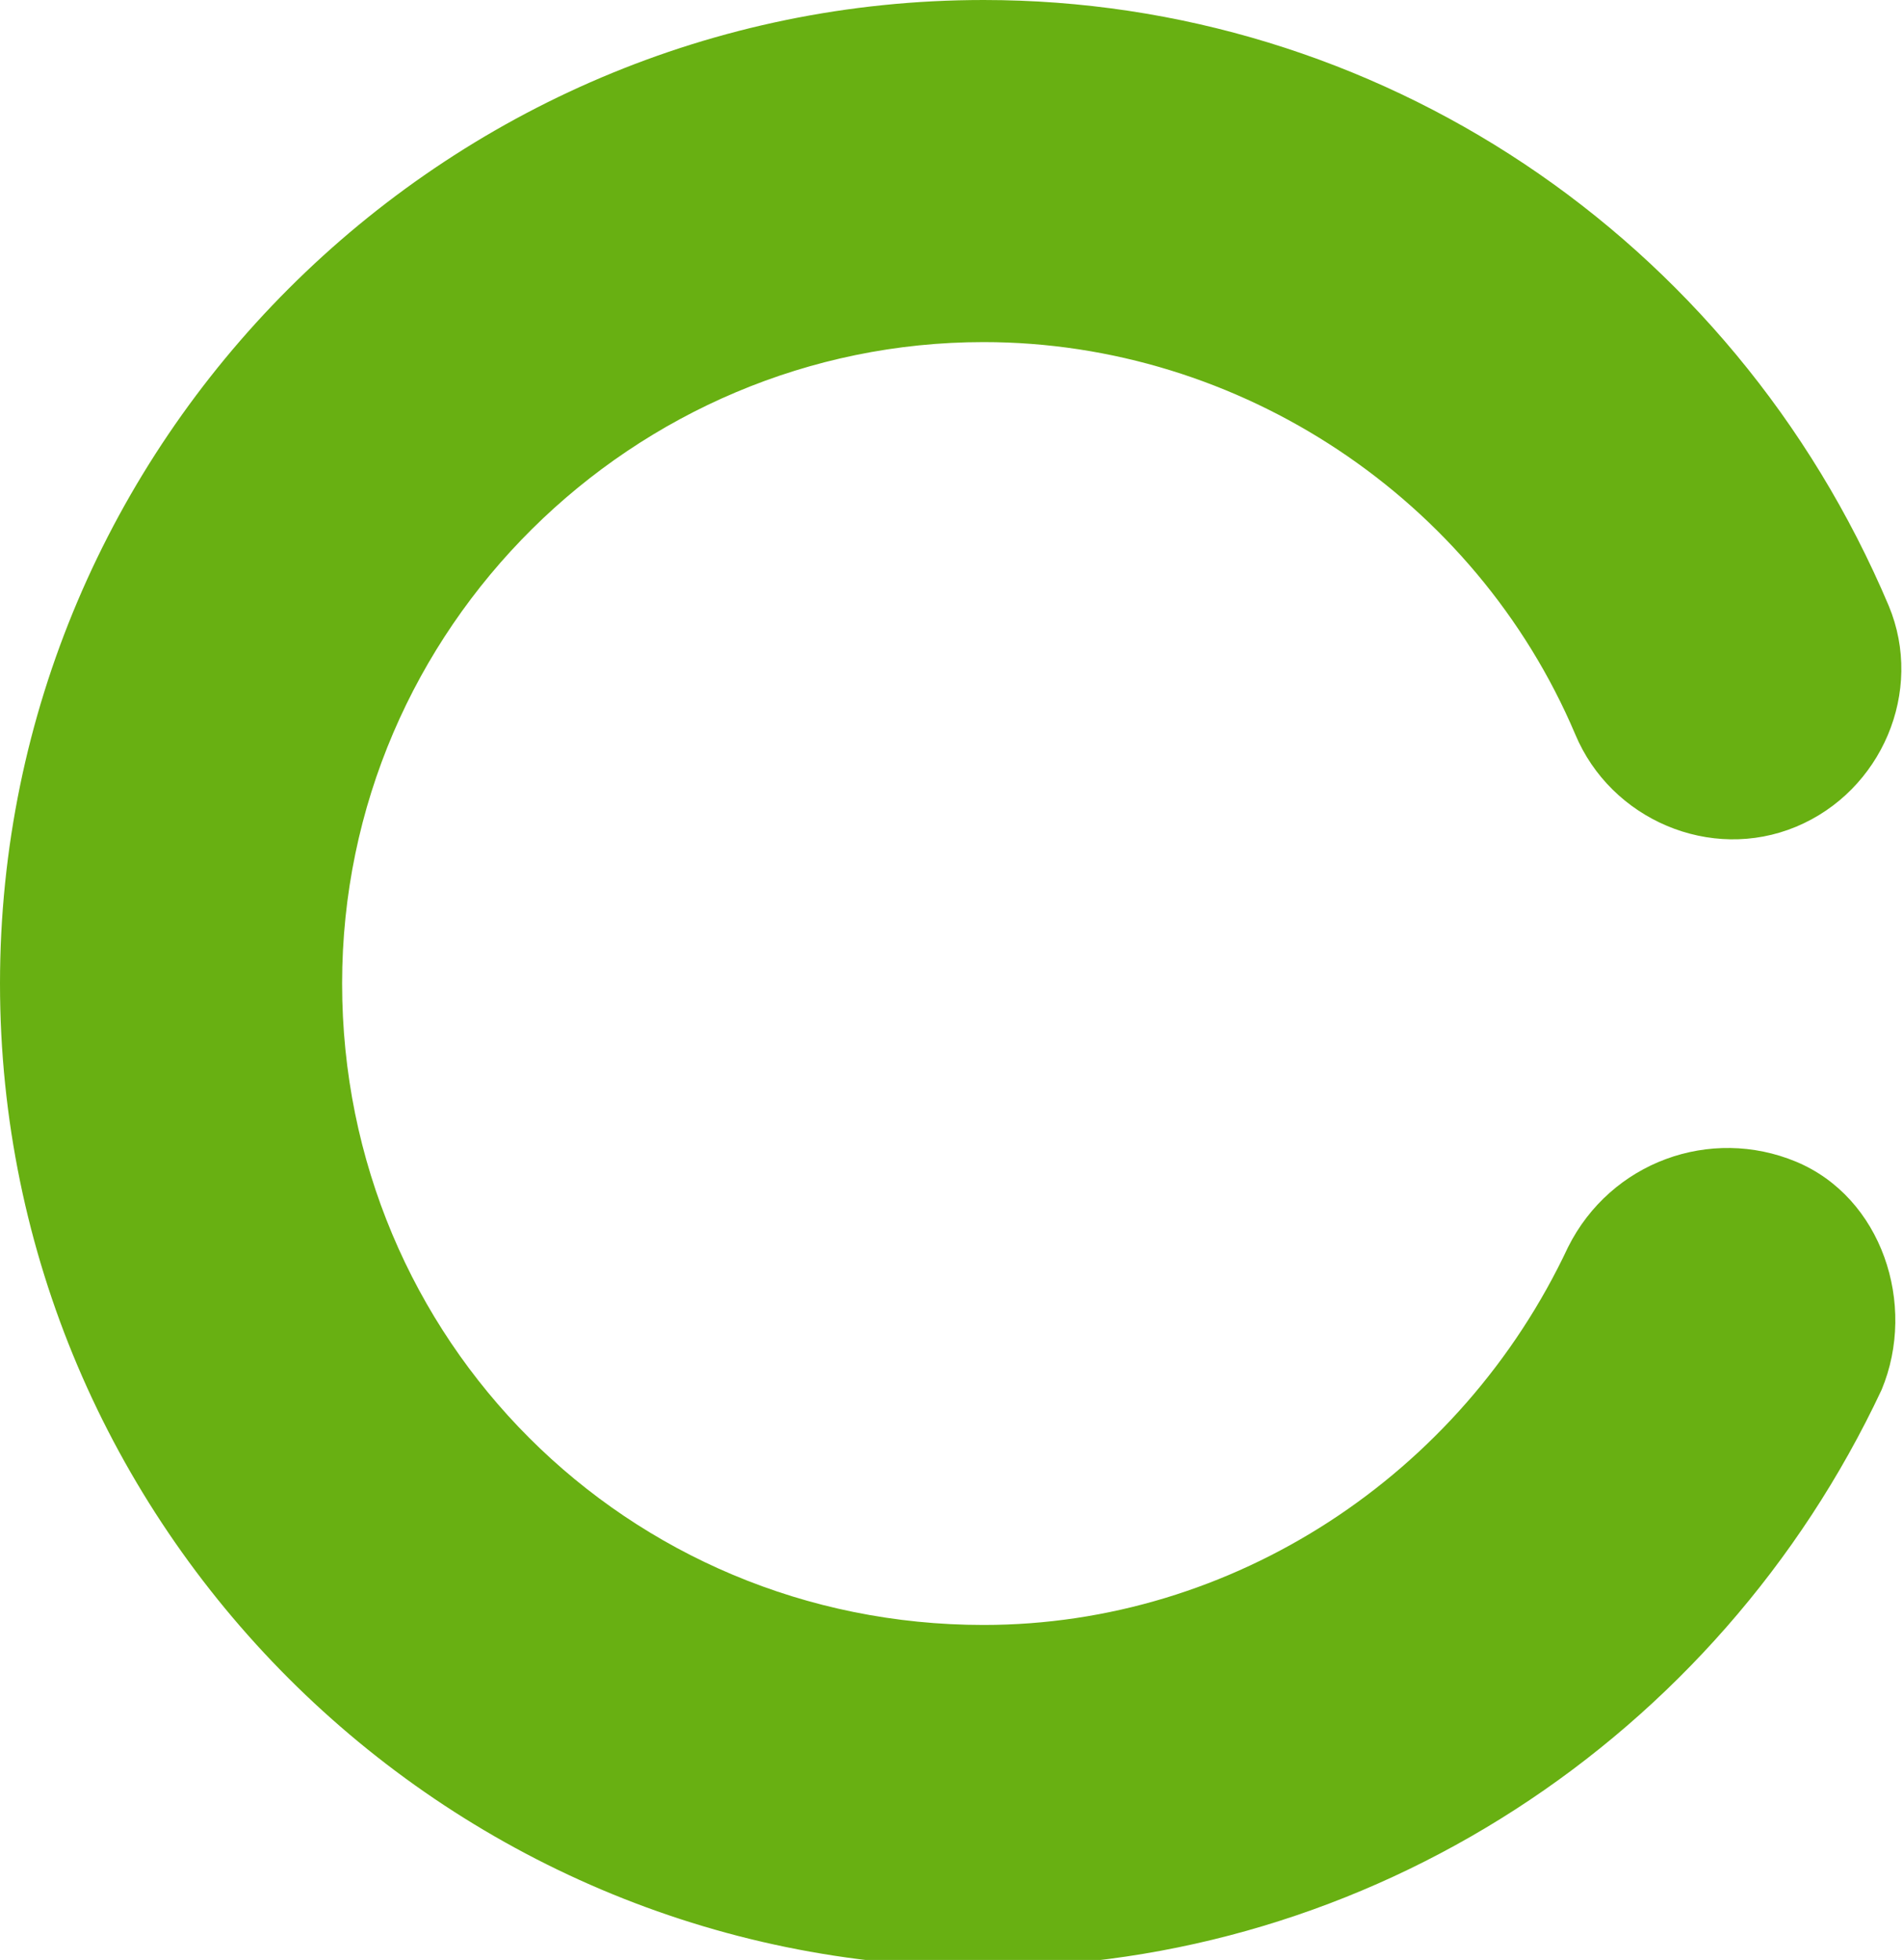
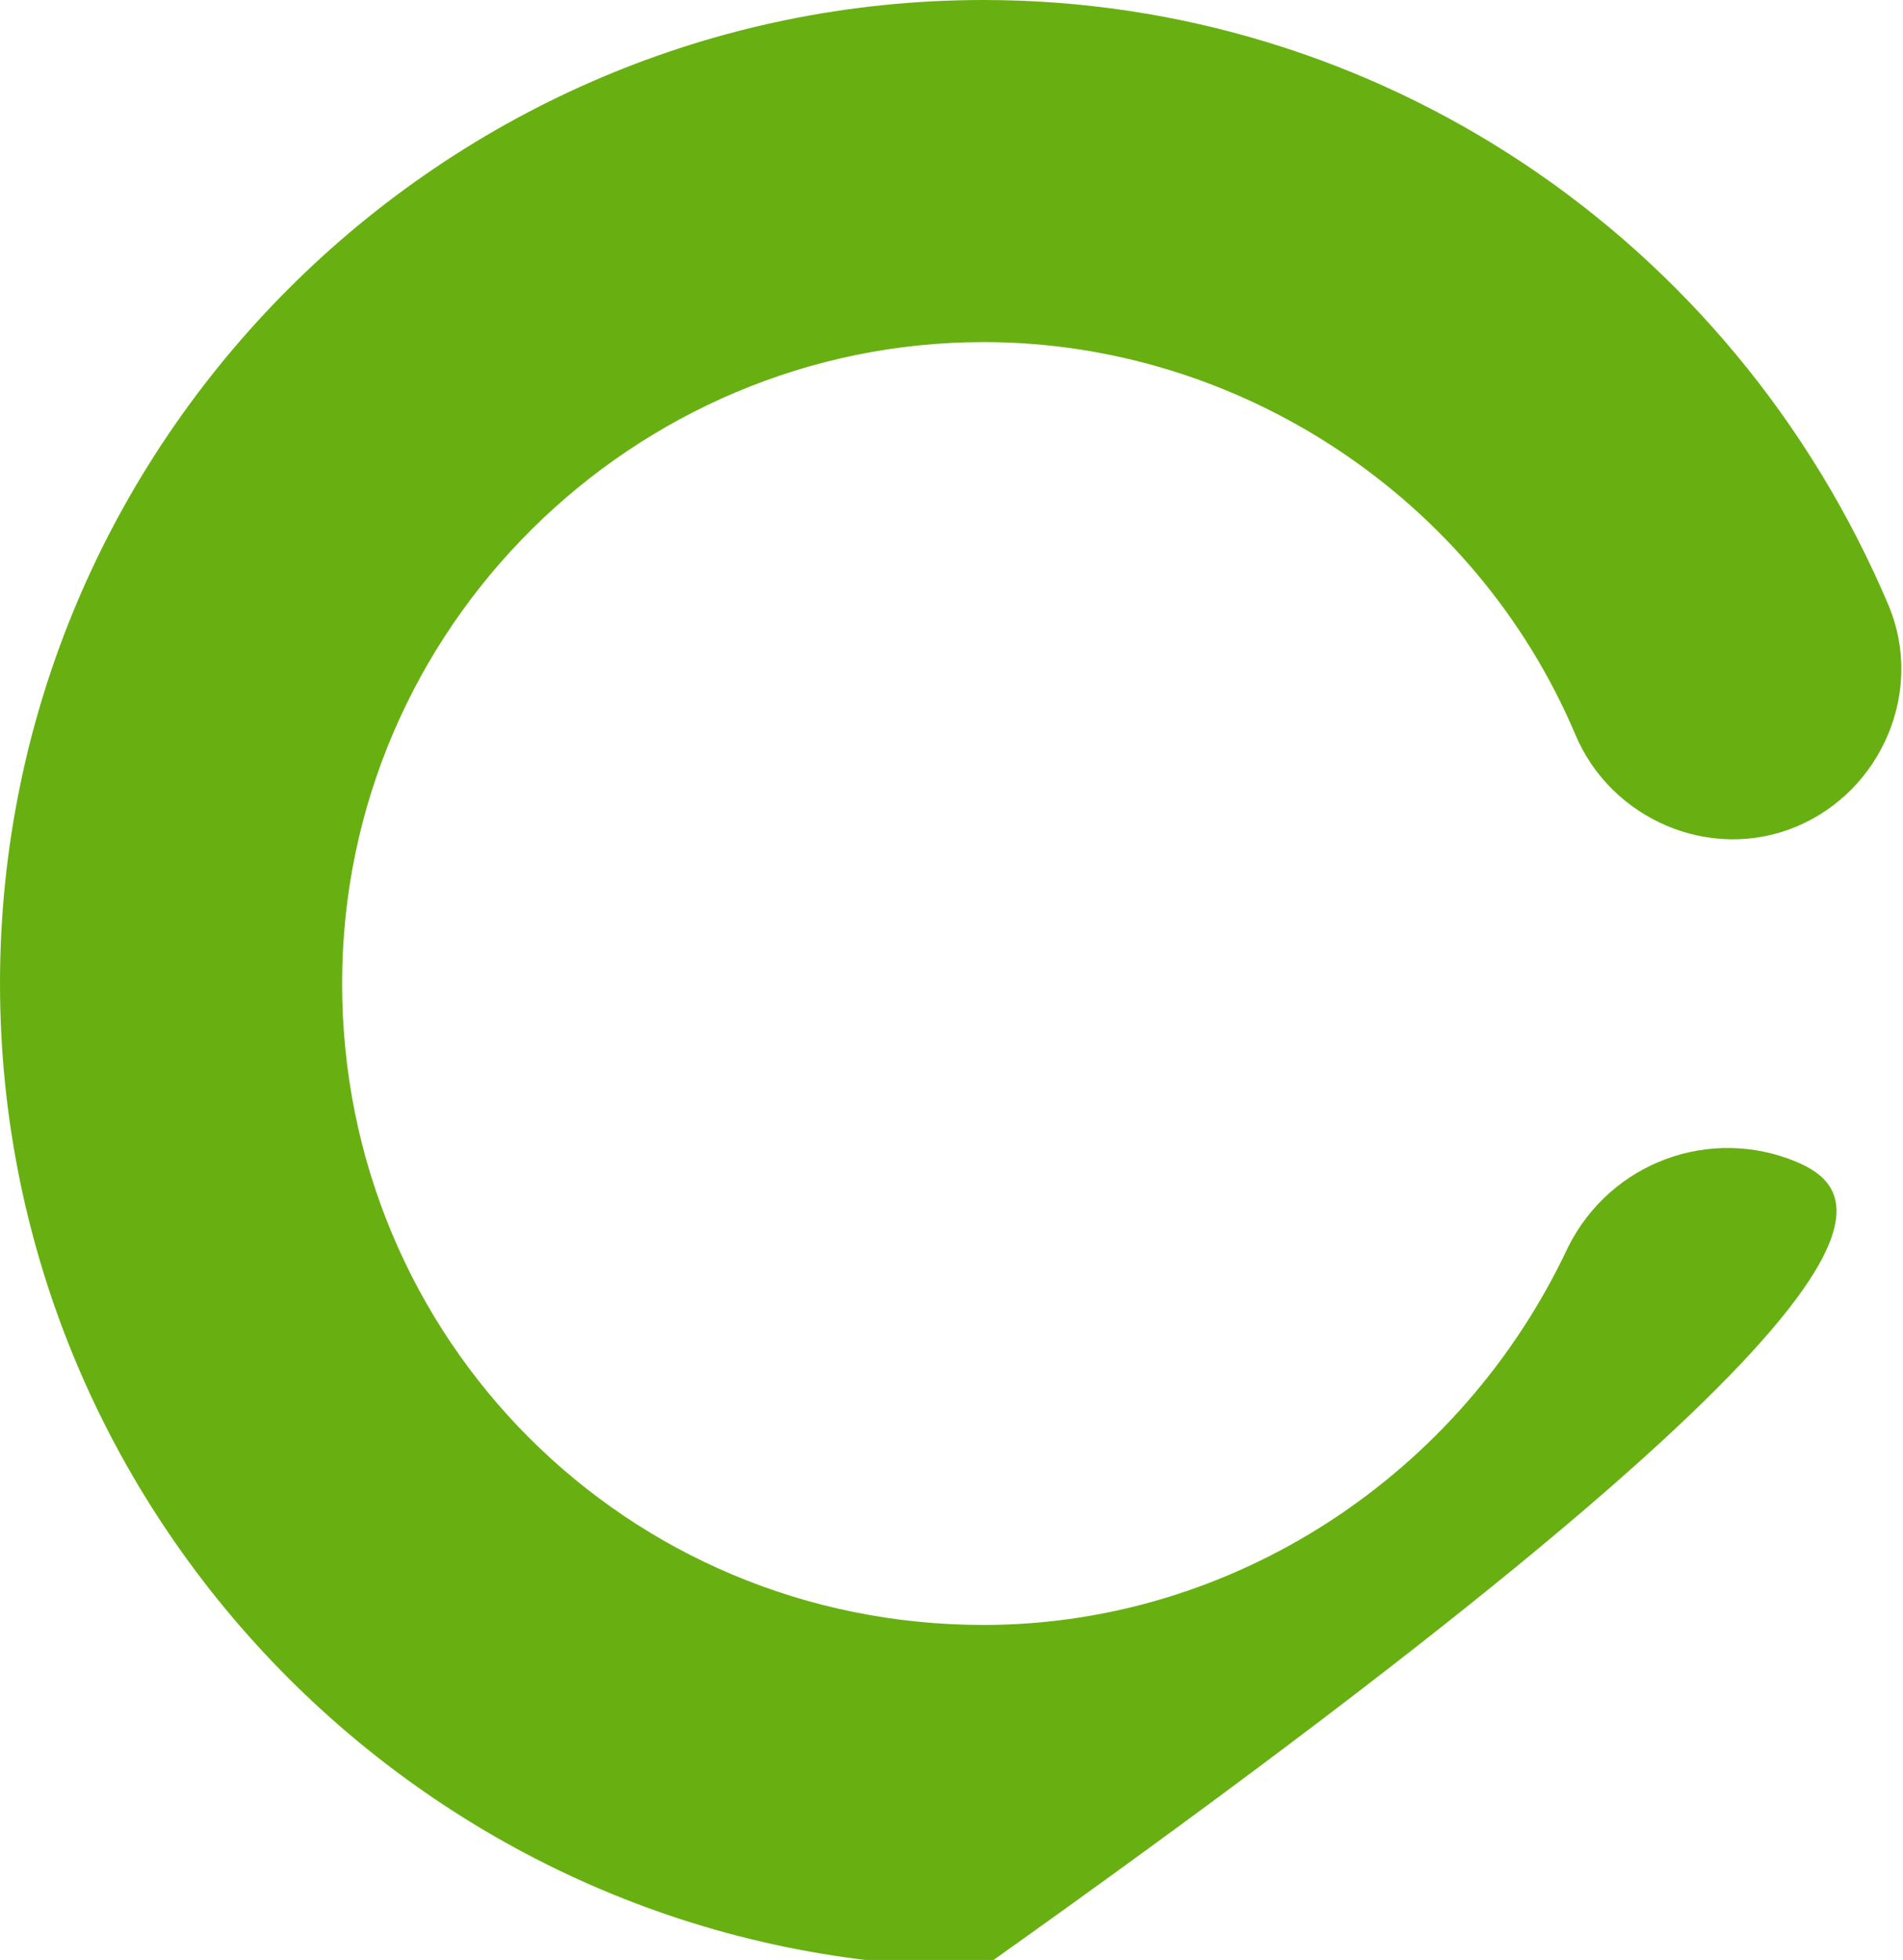
<svg xmlns="http://www.w3.org/2000/svg" id="Livello_1" x="0px" y="0px" viewBox="0 0 26.7 27.5" style="enable-background:new 0 0 26.7 27.5;" xml:space="preserve">
  <style type="text/css">	.st0{fill:#68B012;}</style>
-   <path class="st0" d="M25.2,16.3c-1.2-0.5-2.6,0-3.2,1.2c-1.5,3.2-4.7,5.3-8.2,5.3c-5,0-9-4-9-9c0-5,4.1-9,9-9c3.6,0,6.9,2.2,8.3,5.5 c0.5,1.2,1.9,1.8,3.1,1.3c1.2-0.5,1.8-1.9,1.3-3.1c0,0,0,0,0,0C24.3,3.3,19.3,0,13.8,0C6.2,0,0,6.2,0,13.8c0,7.6,6.2,13.8,13.8,13.8 c5.4,0,10.3-3.2,12.6-8.1C26.9,18.3,26.4,16.8,25.2,16.3C25.2,16.3,25.2,16.3,25.2,16.3L25.2,16.3z" />
+   <path class="st0" d="M25.2,16.3c-1.2-0.5-2.6,0-3.2,1.2c-1.5,3.2-4.7,5.3-8.2,5.3c-5,0-9-4-9-9c0-5,4.1-9,9-9c3.6,0,6.9,2.2,8.3,5.5 c0.5,1.2,1.9,1.8,3.1,1.3c1.2-0.5,1.8-1.9,1.3-3.1c0,0,0,0,0,0C24.3,3.3,19.3,0,13.8,0C6.2,0,0,6.2,0,13.8c0,7.6,6.2,13.8,13.8,13.8 C26.9,18.3,26.4,16.8,25.2,16.3C25.2,16.3,25.2,16.3,25.2,16.3L25.2,16.3z" />
</svg>